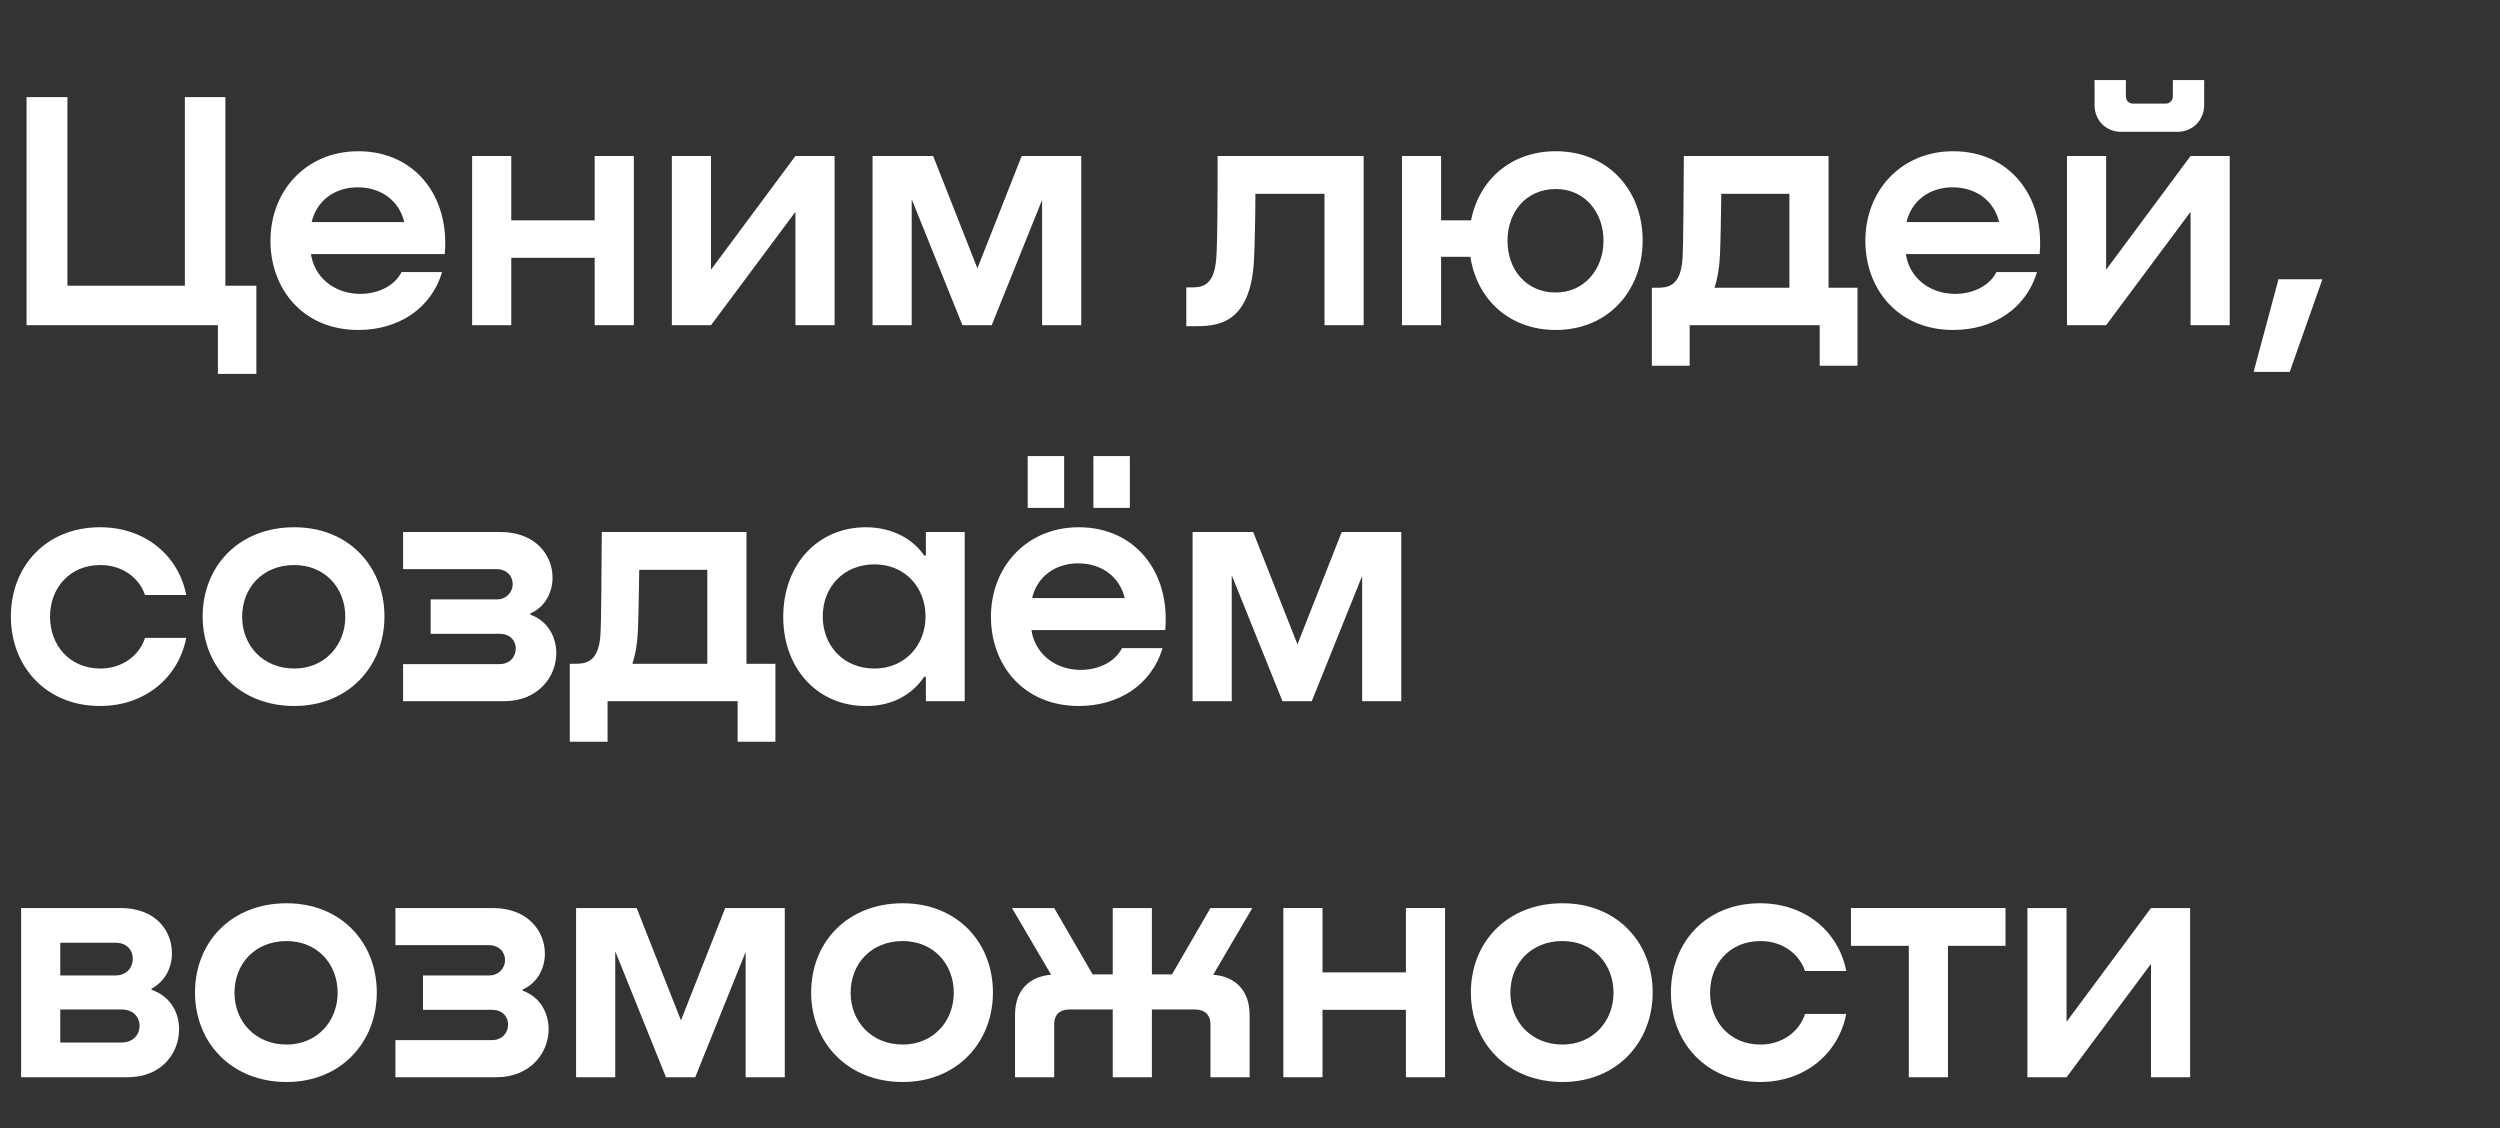
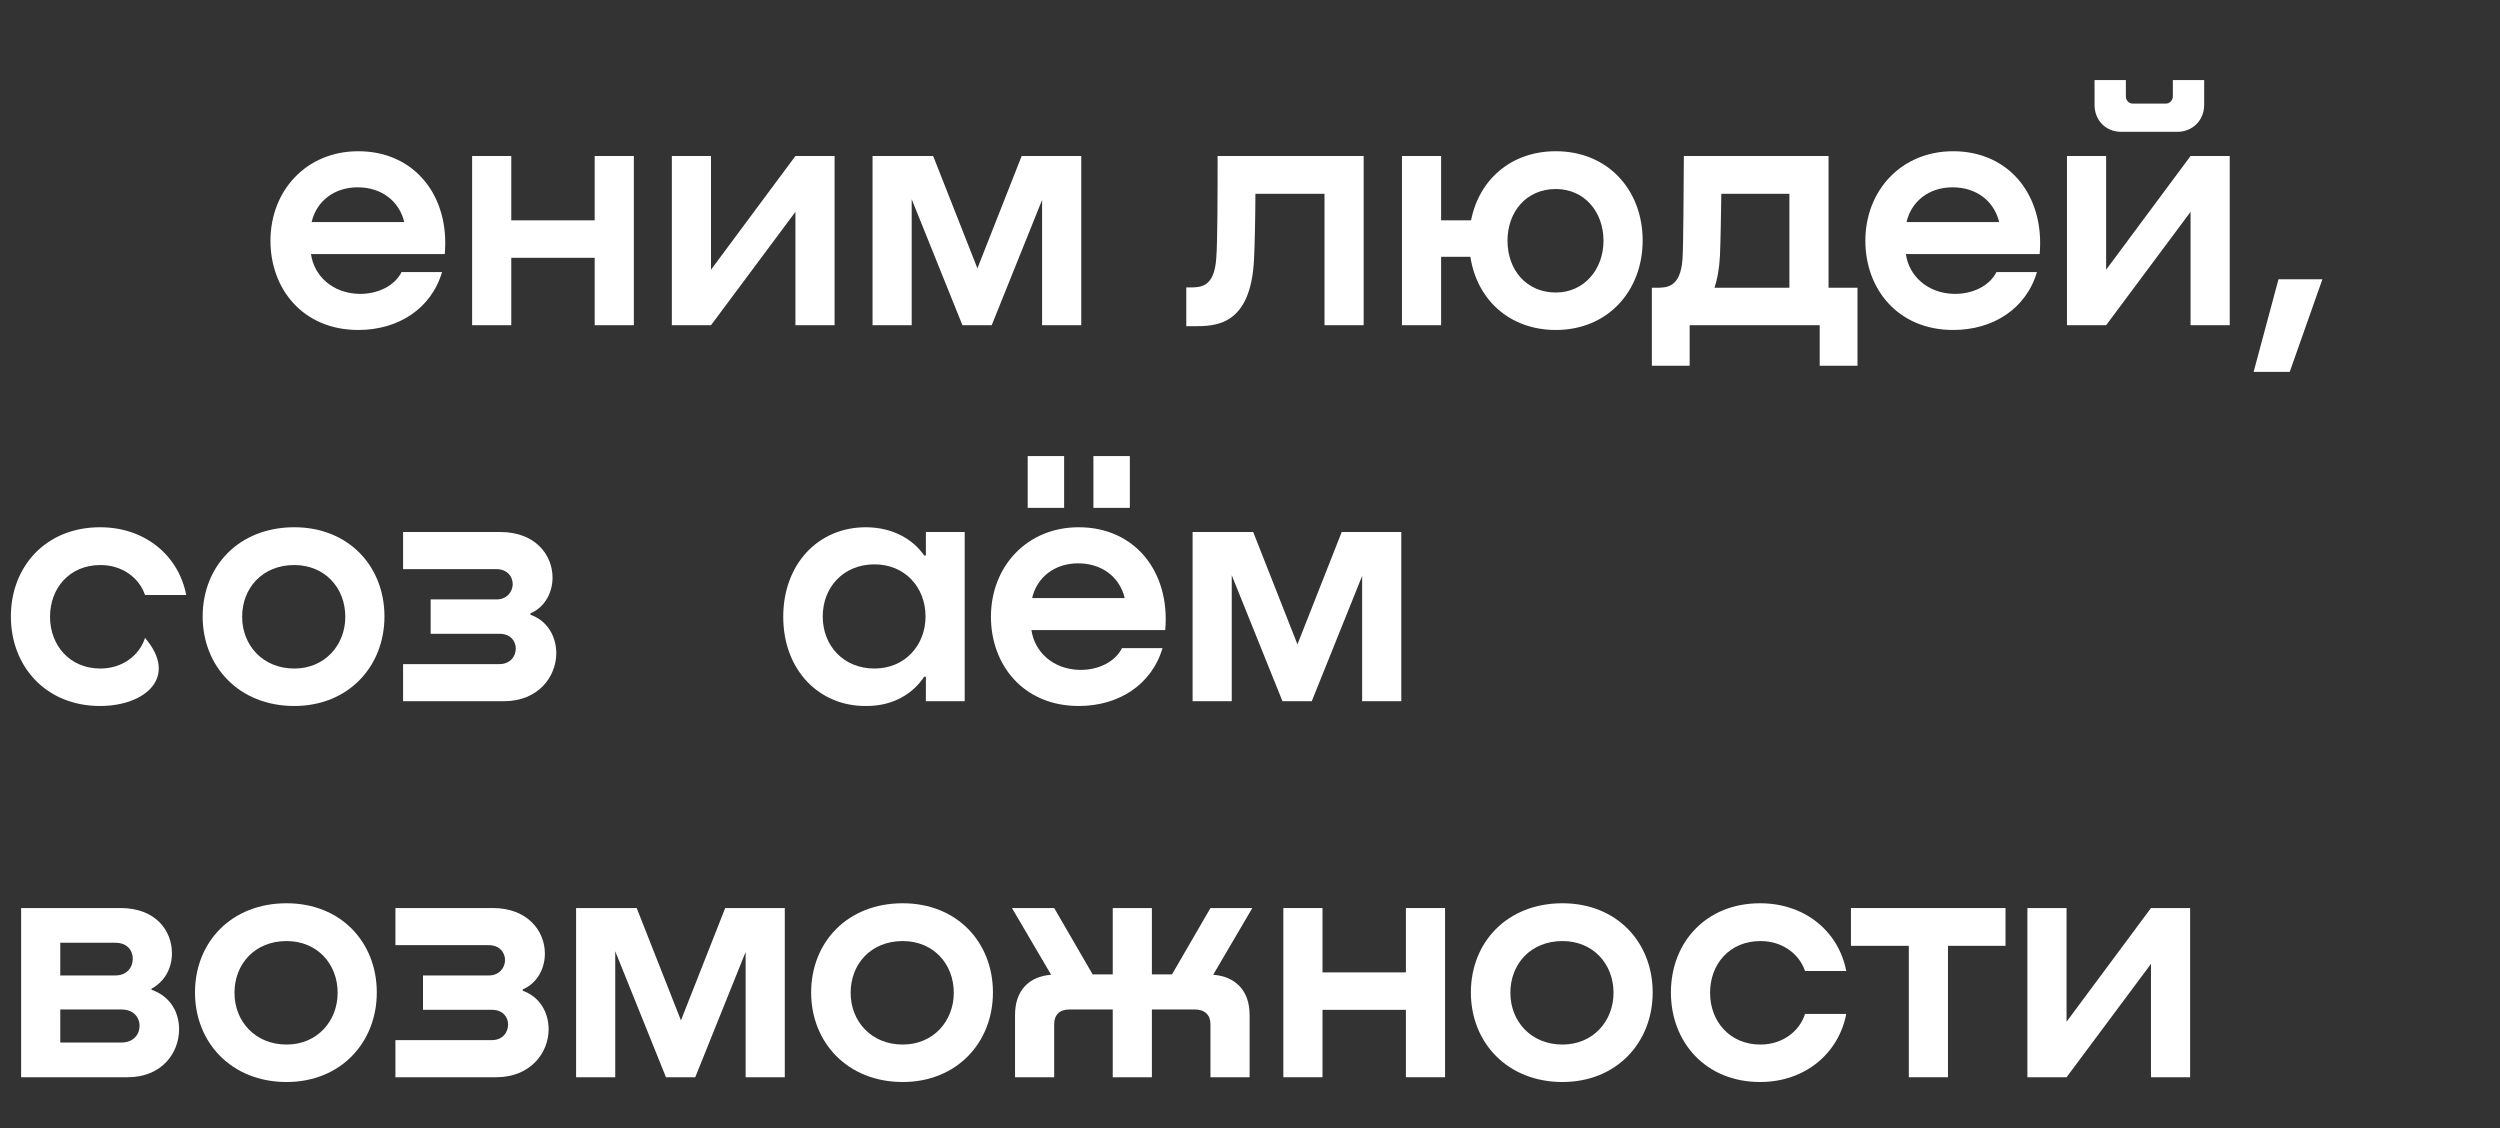
<svg xmlns="http://www.w3.org/2000/svg" width="492" height="222" viewBox="0 0 492 222" fill="none">
  <rect x="0" y="0" width="492" height="222" fill="#333333" stroke="none" />
  <path d="M406.697 201.079L423.313 178.701H431.018V212H423.313V189.689L406.697 212H398.992V178.701H406.697V201.079Z" fill="white" />
  <path d="M394.684 178.701V186.138H383.361V212H375.656V186.138H364.266V178.701H394.684Z" fill="white" />
  <path d="M363.341 191.096H355.234C354.095 187.746 350.812 185.2 346.457 185.2C340.36 185.2 336.541 189.756 336.541 195.384C336.541 200.945 340.36 205.568 346.457 205.568C350.678 205.568 354.095 203.089 355.234 199.538H363.341C361.867 207.243 355.301 212.938 346.39 212.938C335.737 212.938 328.836 205.166 328.836 195.317C328.836 185.468 335.737 177.763 346.39 177.763C355.301 177.763 361.867 183.391 363.341 191.096Z" fill="white" />
  <path d="M307.492 212.938C296.638 212.938 289.469 205.166 289.469 195.317C289.469 185.468 296.571 177.763 307.492 177.763C318.212 177.763 325.247 185.468 325.247 195.317C325.247 205.166 318.145 212.938 307.492 212.938ZM307.492 205.568C313.522 205.568 317.542 200.945 317.542 195.384C317.542 189.689 313.522 185.2 307.492 185.2C301.261 185.2 297.241 189.689 297.241 195.384C297.241 201.012 301.328 205.568 307.492 205.568Z" fill="white" />
  <path d="M276.682 191.364V178.701H284.387V212H276.682V198.734H260.267V212H252.562V178.701H260.267V191.364H276.682Z" fill="white" />
  <path d="M246.458 178.701L238.753 191.833C243.108 192.168 245.922 194.915 245.922 199.739V212H238.217V201.548C238.217 199.739 237.078 198.667 235.202 198.667H226.693V212H218.988V198.667H210.412C208.536 198.667 207.464 199.739 207.464 201.548V212H199.759V199.739C199.759 194.915 202.506 192.168 206.861 191.833L199.156 178.701H207.464L215.035 191.766H218.988V178.701H226.693V191.766H230.646L238.217 178.701H246.458Z" fill="white" />
  <path d="M177.656 212.938C166.802 212.938 159.633 205.166 159.633 195.317C159.633 185.468 166.735 177.763 177.656 177.763C188.376 177.763 195.411 185.468 195.411 195.317C195.411 205.166 188.309 212.938 177.656 212.938ZM177.656 205.568C183.686 205.568 187.706 200.945 187.706 195.384C187.706 189.689 183.686 185.2 177.656 185.2C171.425 185.2 167.405 189.689 167.405 195.384C167.405 201.012 171.492 205.568 177.656 205.568Z" fill="white" />
  <path d="M154.446 178.701V212H146.741V187.344L136.825 212H131.063L121.08 187.21V212H113.375V178.701H125.301L134.011 200.811L142.721 178.701H154.446Z" fill="white" />
  <path d="M102.878 194.714V194.982C106.295 196.188 107.97 199.337 107.97 202.553C107.97 207.176 104.419 212 97.652 212H77.82V204.697H96.781C98.925 204.697 99.997 203.156 99.997 201.615C99.997 200.208 98.992 198.734 96.848 198.734H83.247V191.967H96.245C98.255 191.967 99.394 190.426 99.394 188.952C99.394 187.478 98.322 186.004 96.178 186.004H77.82V178.701H96.982C103.816 178.701 107.233 183.19 107.233 187.679C107.233 190.493 105.826 193.441 102.878 194.714Z" fill="white" />
  <path d="M56.398 212.938C45.544 212.938 38.375 205.166 38.375 195.317C38.375 185.468 45.477 177.763 56.398 177.763C67.118 177.763 74.153 185.468 74.153 195.317C74.153 205.166 67.051 212.938 56.398 212.938ZM56.398 205.568C62.428 205.568 66.448 200.945 66.448 195.384C66.448 189.689 62.428 185.2 56.398 185.2C50.167 185.2 46.147 189.689 46.147 195.384C46.147 201.012 50.234 205.568 56.398 205.568Z" fill="white" />
  <path d="M29.817 194.58V194.781C33.636 196.121 35.244 199.337 35.244 202.553C35.244 207.243 31.827 212 25.127 212H4.156V178.701H23.72C30.621 178.701 33.837 183.123 33.837 187.612C33.837 190.292 32.631 193.039 29.817 194.58ZM22.715 185.535H11.861V191.967H22.715C24.993 191.967 26.132 190.359 26.132 188.684C26.132 187.076 25.06 185.535 22.715 185.535ZM11.861 205.166H23.921C26.266 205.166 27.472 203.558 27.472 201.883C27.472 200.275 26.333 198.667 23.921 198.667H11.861V205.166Z" fill="white" />
  <path d="M275.774 104.701V138H268.069V113.344L258.153 138H252.391L242.408 113.21V138H234.703V104.701H246.629L255.339 126.811L264.049 104.701H275.774Z" fill="white" />
  <path d="M202.252 89.76H209.421V99.944H202.252V89.76ZM215.183 89.76H222.352V99.944H215.183V89.76ZM212.302 103.763C223.357 103.763 230.325 112.54 229.32 123.997H202.989C203.592 128.285 207.21 131.702 212.436 131.836C216.188 131.903 219.471 130.228 220.811 127.548H228.784C226.64 134.784 220.141 138.938 212.302 138.938C201.381 138.938 195.016 130.831 195.016 121.384C195.016 111.535 202.051 103.763 212.302 103.763ZM212.168 110.865C207.545 110.865 204.061 113.612 203.123 117.699H221.347C220.342 113.545 216.858 110.865 212.168 110.865Z" fill="white" />
  <path d="M182.214 109.324V104.701H189.852V138H182.214V133.176H181.879C179.668 136.526 175.782 138.938 170.556 138.938C161.176 139.072 154.141 131.836 154.141 121.384C154.141 111.066 160.975 103.696 170.556 103.763C175.715 103.83 179.668 106.108 181.879 109.324H182.214ZM172.097 131.568C178.127 131.568 182.147 126.945 182.147 121.317C182.147 115.622 178.127 111.066 172.097 111.066C166 111.066 161.913 115.555 161.913 121.317C161.913 127.079 166 131.568 172.097 131.568Z" fill="white" />
-   <path d="M146.906 104.701V130.63H152.601V145.973H145.164V138H119.57V145.973H112.133V130.63H112.937C115.014 130.63 117.761 130.63 118.163 125.002C118.364 121.786 118.364 111.2 118.431 104.701H146.906ZM124.461 130.63H139.201V112.138H125.801C125.734 116.493 125.667 121.317 125.533 124.332C125.399 126.945 124.997 129.022 124.461 130.63Z" fill="white" />
  <path d="M104.386 120.714V120.982C107.803 122.188 109.478 125.337 109.478 128.553C109.478 133.176 105.927 138 99.16 138H79.328V130.697H98.289C100.433 130.697 101.505 129.156 101.505 127.615C101.505 126.208 100.5 124.734 98.356 124.734H84.755V117.967H97.753C99.763 117.967 100.902 116.426 100.902 114.952C100.902 113.478 99.83 112.004 97.686 112.004H79.328V104.701H98.49C105.324 104.701 108.741 109.19 108.741 113.679C108.741 116.493 107.334 119.441 104.386 120.714Z" fill="white" />
  <path d="M57.906 138.938C47.052 138.938 39.883 131.166 39.883 121.317C39.883 111.468 46.985 103.763 57.906 103.763C68.626 103.763 75.661 111.468 75.661 121.317C75.661 131.166 68.559 138.938 57.906 138.938ZM57.906 131.568C63.936 131.568 67.956 126.945 67.956 121.384C67.956 115.689 63.936 111.2 57.906 111.2C51.675 111.2 47.655 115.689 47.655 121.384C47.655 127.012 51.742 131.568 57.906 131.568Z" fill="white" />
-   <path d="M36.646 117.096H28.539C27.4 113.746 24.117 111.2 19.762 111.2C13.665 111.2 9.846 115.756 9.846 121.384C9.846 126.945 13.665 131.568 19.762 131.568C23.983 131.568 27.4 129.089 28.539 125.538H36.646C35.172 133.243 28.606 138.938 19.695 138.938C9.042 138.938 2.141 131.166 2.141 121.317C2.141 111.468 9.042 103.763 19.695 103.763C28.606 103.763 35.172 109.391 36.646 117.096Z" fill="white" />
+   <path d="M36.646 117.096H28.539C27.4 113.746 24.117 111.2 19.762 111.2C13.665 111.2 9.846 115.756 9.846 121.384C9.846 126.945 13.665 131.568 19.762 131.568C23.983 131.568 27.4 129.089 28.539 125.538C35.172 133.243 28.606 138.938 19.695 138.938C9.042 138.938 2.141 131.166 2.141 121.317C2.141 111.468 9.042 103.763 19.695 103.763C28.606 103.763 35.172 109.391 36.646 117.096Z" fill="white" />
  <path d="M448.407 54.955H457.05L450.618 73.179H443.516L448.407 54.955Z" fill="white" />
  <path d="M428.489 25.944H417.434C414.419 25.944 412.208 23.666 412.208 20.651V15.76H418.372V18.976C418.372 19.713 418.908 20.383 419.712 20.383H426.278C427.015 20.383 427.618 19.713 427.618 18.976V15.76H433.782V20.651C433.782 23.666 431.504 25.944 428.489 25.944ZM414.486 53.079L431.102 30.701H438.807V64H431.102V41.689L414.486 64H406.781V30.701H414.486V53.079Z" fill="white" />
  <path d="M384.388 29.763C395.443 29.763 402.411 38.54 401.406 49.997H375.075C375.678 54.285 379.296 57.702 384.522 57.836C388.274 57.903 391.557 56.228 392.897 53.548H400.87C398.726 60.784 392.227 64.938 384.388 64.938C373.467 64.938 367.102 56.831 367.102 47.384C367.102 37.535 374.137 29.763 384.388 29.763ZM384.254 36.865C379.631 36.865 376.147 39.612 375.209 43.699H393.433C392.428 39.545 388.944 36.865 384.254 36.865Z" fill="white" />
  <path d="M359.859 30.701V56.63H365.554V71.973H358.117V64H332.523V71.973H325.086V56.63H325.89C327.967 56.63 330.714 56.63 331.116 51.002C331.317 47.786 331.317 37.2 331.384 30.701H359.859ZM337.414 56.63H352.154V38.138H338.754C338.687 42.493 338.62 47.317 338.486 50.332C338.352 52.945 337.95 55.022 337.414 56.63Z" fill="white" />
  <path d="M306.19 29.763C316.508 29.763 323.275 37.468 323.275 47.317C323.275 57.233 316.441 64.938 306.19 64.938C297.011 64.938 290.646 58.908 289.373 50.533H283.611V64H275.906V30.701H283.611V43.364H289.507C291.048 35.458 297.279 29.763 306.19 29.763ZM306.19 57.568C311.751 57.568 315.57 53.012 315.57 47.384C315.57 41.689 311.818 37.2 306.19 37.2C300.361 37.2 296.676 41.689 296.676 47.384C296.676 53.146 300.428 57.568 306.19 57.568Z" fill="white" />
  <path d="M268.368 30.701V64H260.663V38.138H247.062C247.062 42.761 246.928 47.987 246.794 51.069C246.124 64.201 239.156 64.201 234.868 64.201H233.461V56.563H234.198C236.275 56.563 238.955 56.563 239.357 50.868C239.625 47.719 239.625 37.2 239.625 30.701H268.368Z" fill="white" />
  <path d="M212.79 30.701V64H205.085V39.344L195.169 64H189.407L179.424 39.21V64H171.719V30.701H183.645L192.355 52.811L201.065 30.701H212.79Z" fill="white" />
  <path d="M139.924 53.079L156.54 30.701H164.245V64H156.54V41.689L139.924 64H132.219V30.701H139.924V53.079Z" fill="white" />
  <path d="M117.034 43.364V30.701H124.739V64H117.034V50.734H100.619V64H92.914V30.701H100.619V43.364H117.034Z" fill="white" />
  <path d="M70.513 29.763C81.568 29.763 88.536 38.54 87.531 49.997H61.2C61.803 54.285 65.421 57.702 70.647 57.836C74.399 57.903 77.682 56.228 79.022 53.548H86.995C84.851 60.784 78.352 64.938 70.513 64.938C59.592 64.938 53.227 56.831 53.227 47.384C53.227 37.535 60.262 29.763 70.513 29.763ZM70.379 36.865C65.756 36.865 62.272 39.612 61.334 43.699H79.558C78.553 39.545 75.069 36.865 70.379 36.865Z" fill="white" />
-   <path d="M44.355 56.228H50.452V73.581H42.881V64H5.227V19.11H13.267V56.228H36.382V19.11H44.355V56.228Z" fill="white" />
</svg>